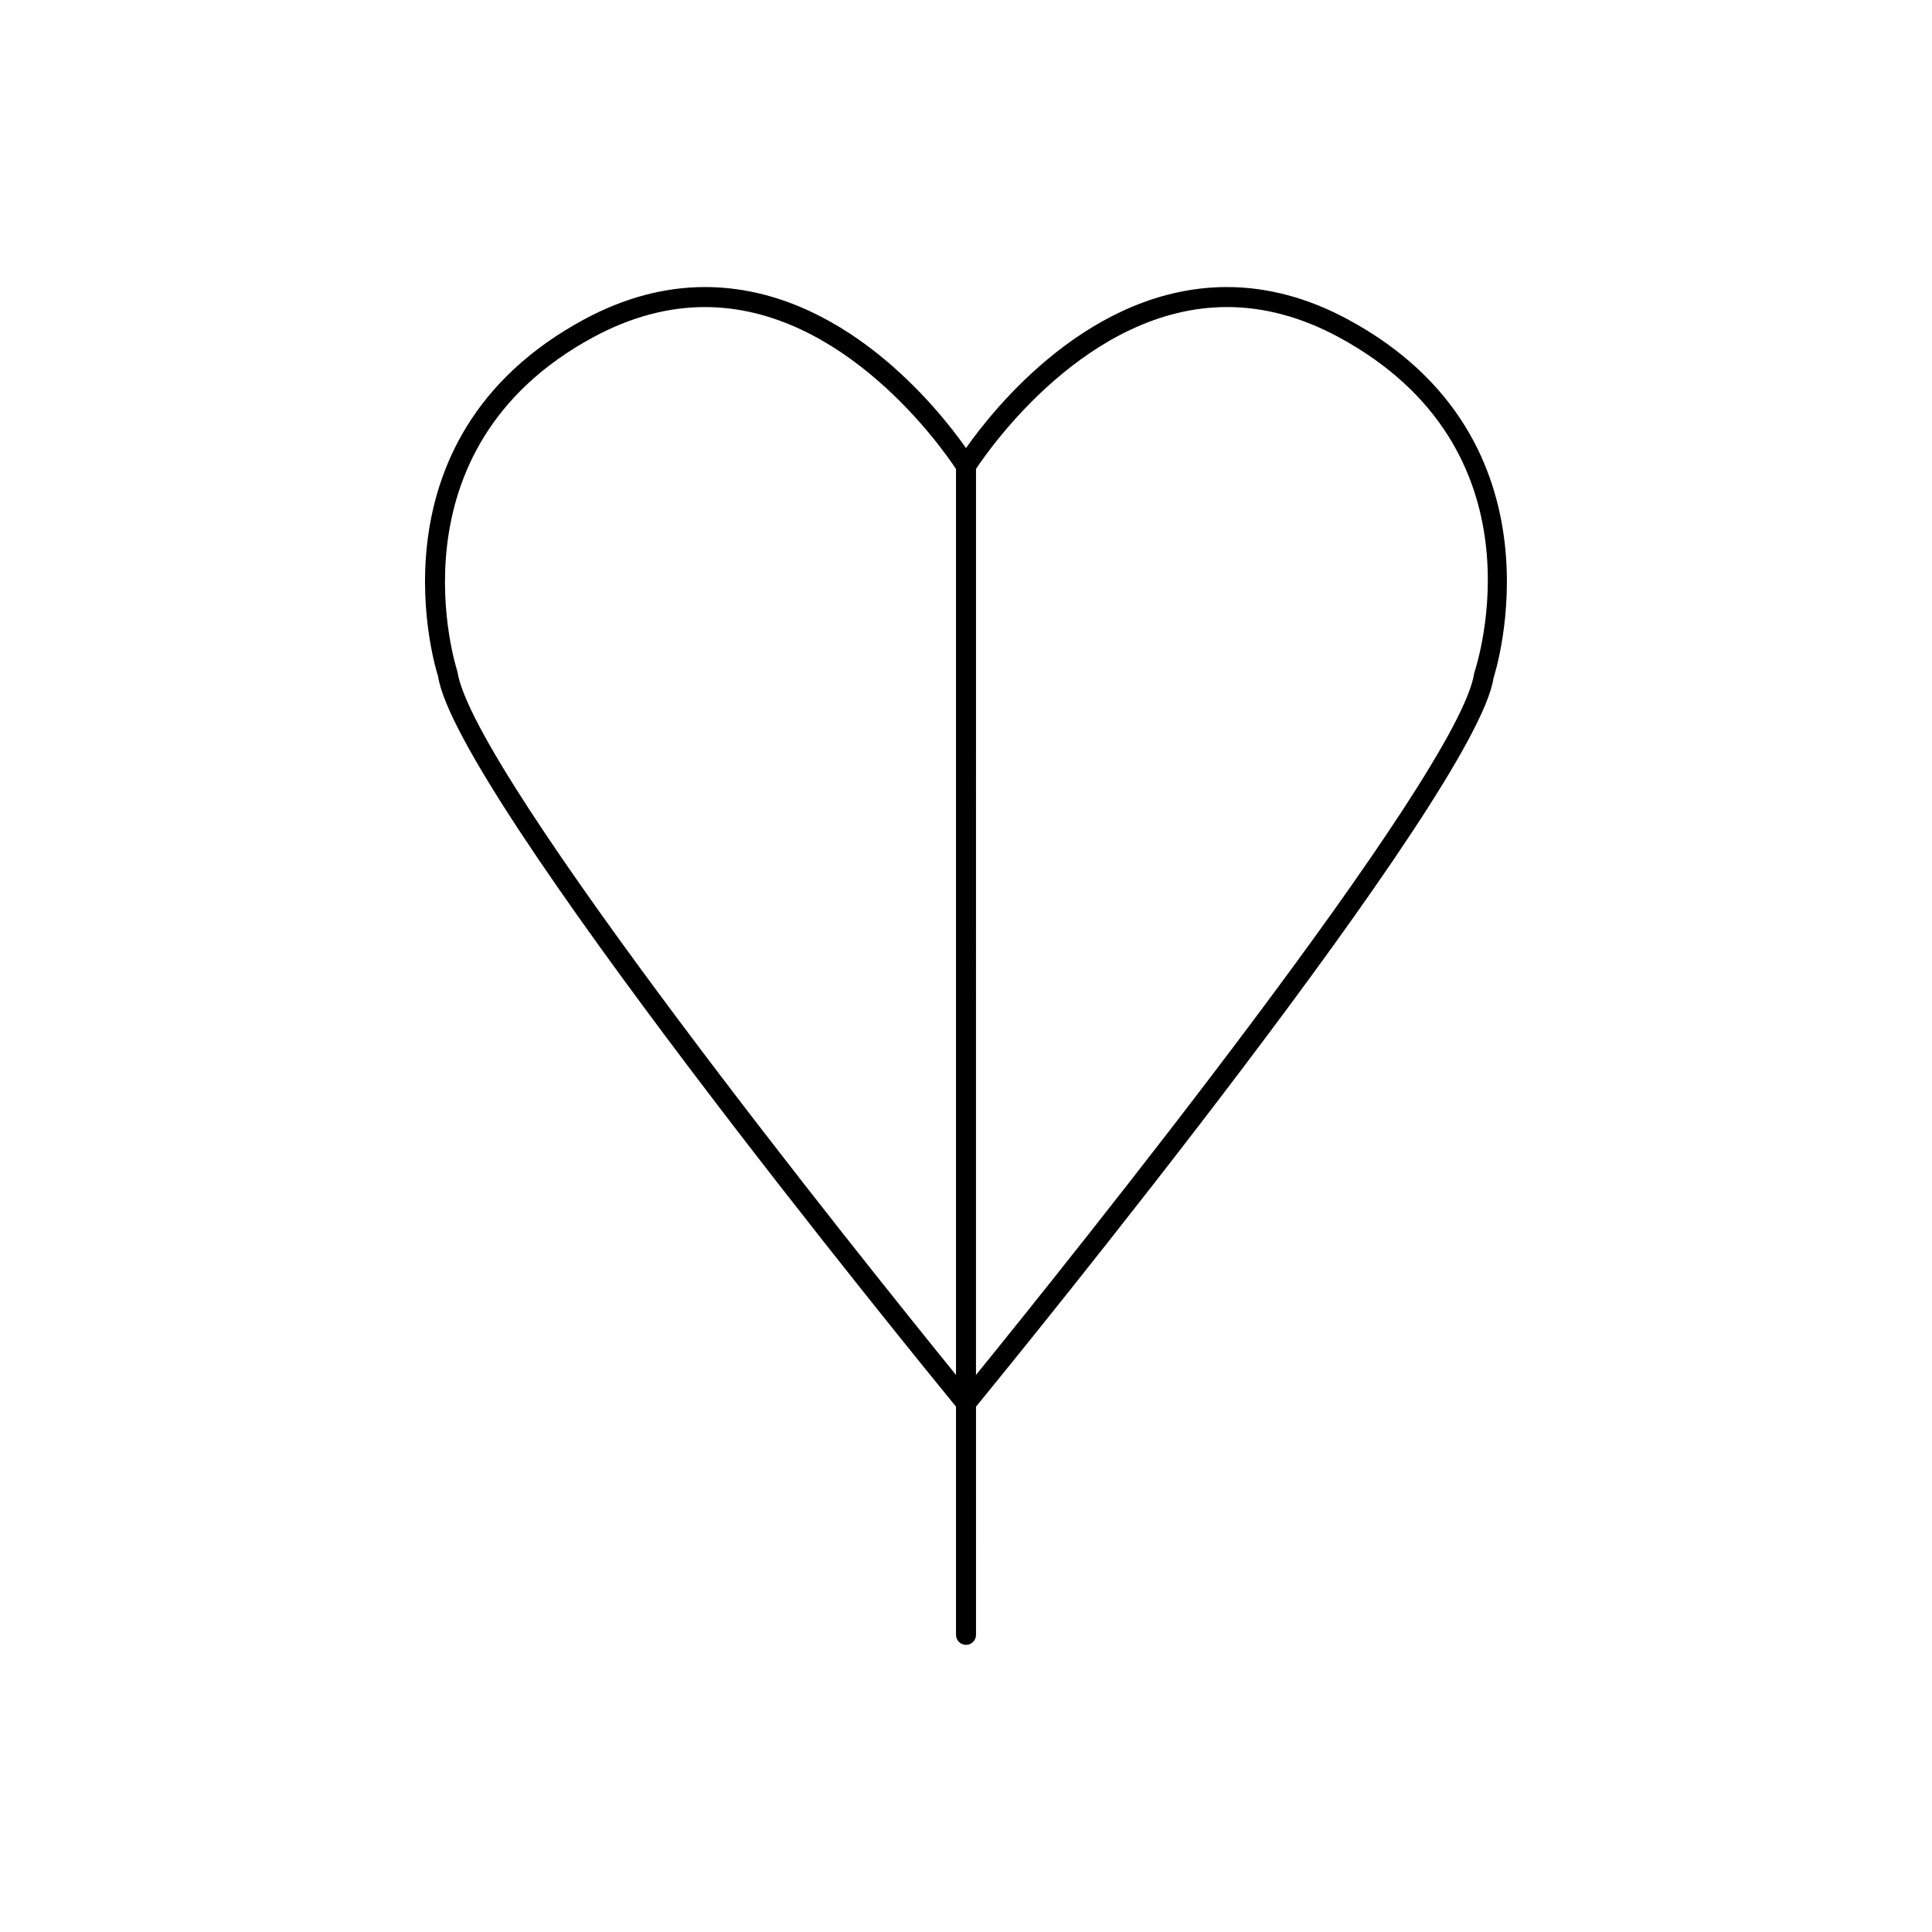
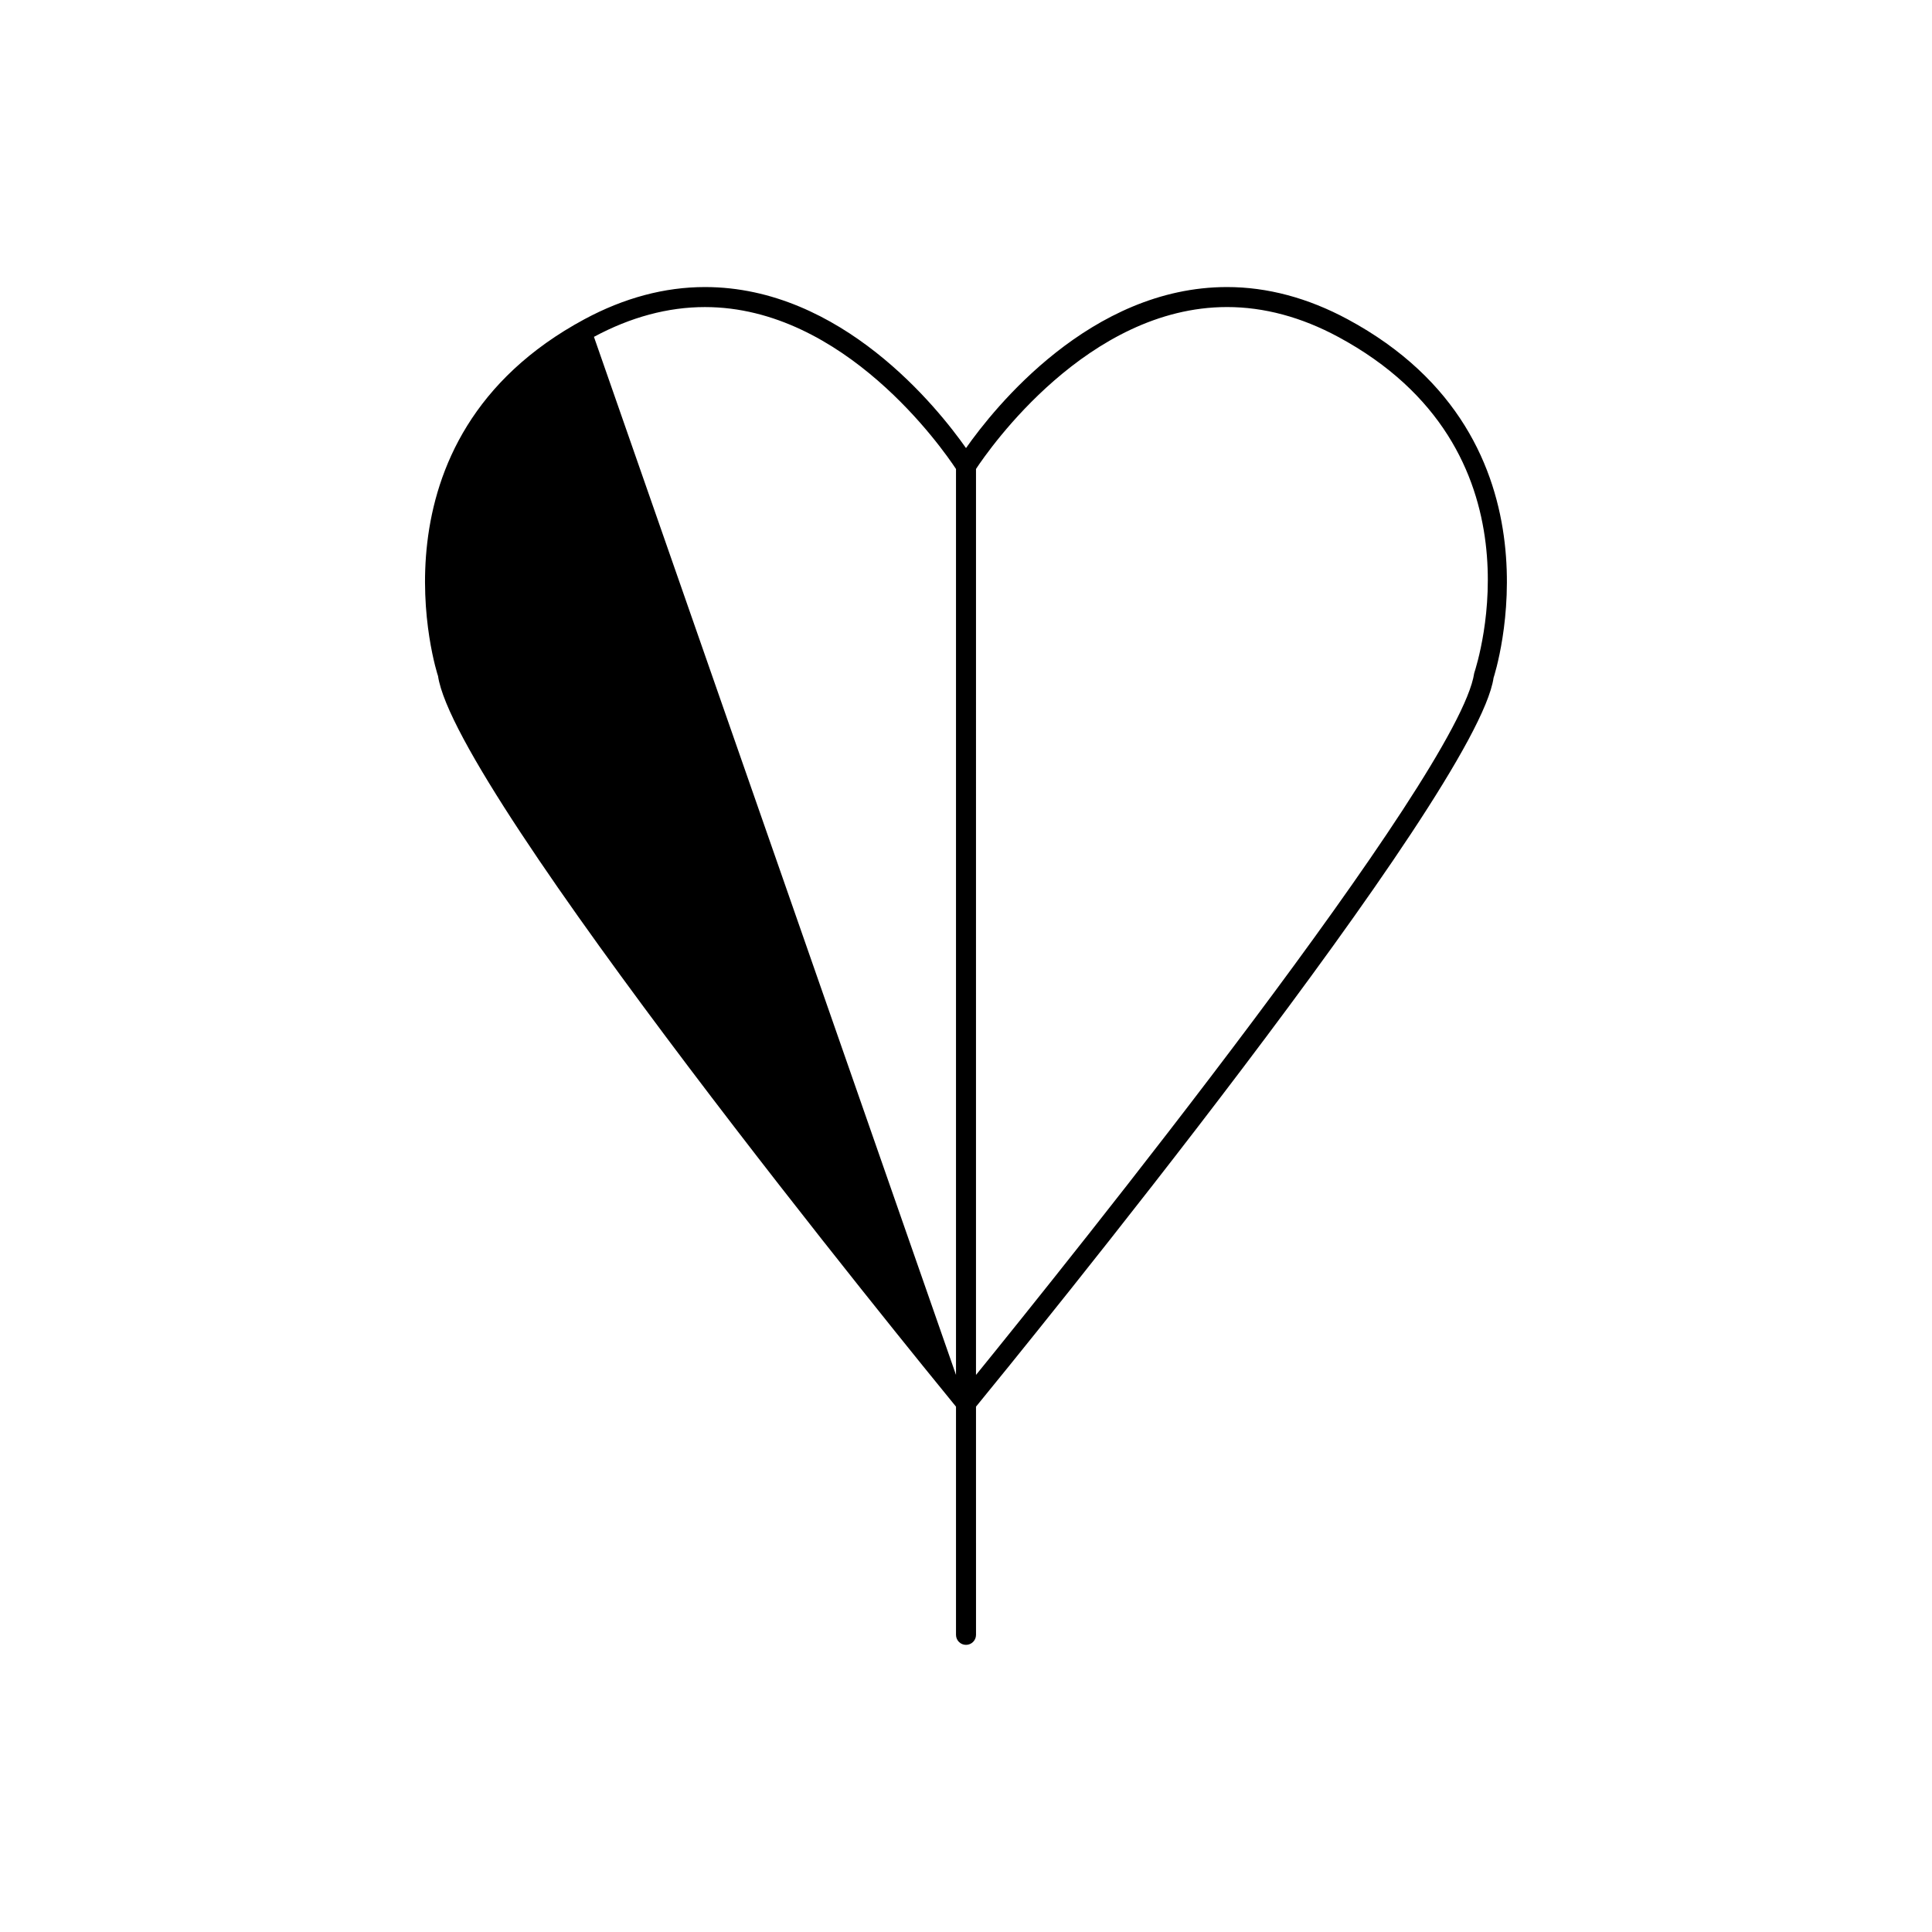
<svg xmlns="http://www.w3.org/2000/svg" fill="#000000" width="800px" height="800px" version="1.1" viewBox="144 144 512 512">
-   <path d="m397.35 516.78v60.473c0 1.465 1.188 2.652 2.652 2.652s2.652-1.188 2.652-2.652l-0.004-60.473c10.426-12.734 132.72-162.67 137.16-193.15 0.211-0.625 20.539-63.145-38.699-95.035-10.512-5.652-21.254-8.523-31.93-8.523-36.148 0-61.66 31.973-69.18 42.672-7.519-10.695-33.035-42.672-69.18-42.672-10.68 0-21.418 2.867-31.93 8.523-59.238 31.887-38.91 94.41-38.809 94.566 4.543 30.938 126.84 180.88 137.27 193.62zm5.301-248.5c3.453-5.238 29.594-42.91 66.531-42.91 9.797 0 19.691 2.656 29.418 7.891 55.25 29.73 36.996 86.277 36.078 89.133-3.961 26.914-108.53 157.03-132.03 185.98zm-101.25-35.012c9.727-5.234 19.621-7.891 29.418-7.891 36.934 0 63.07 37.668 66.531 42.914v240.08c-23.5-28.957-128.08-159.11-132.14-186.44-0.195-0.59-19.148-58.883 36.188-88.664z" />
+   <path d="m397.35 516.78v60.473c0 1.465 1.188 2.652 2.652 2.652s2.652-1.188 2.652-2.652l-0.004-60.473c10.426-12.734 132.72-162.67 137.16-193.15 0.211-0.625 20.539-63.145-38.699-95.035-10.512-5.652-21.254-8.523-31.93-8.523-36.148 0-61.66 31.973-69.18 42.672-7.519-10.695-33.035-42.672-69.18-42.672-10.68 0-21.418 2.867-31.93 8.523-59.238 31.887-38.91 94.41-38.809 94.566 4.543 30.938 126.84 180.88 137.27 193.62zm5.301-248.5c3.453-5.238 29.594-42.91 66.531-42.91 9.797 0 19.691 2.656 29.418 7.891 55.25 29.73 36.996 86.277 36.078 89.133-3.961 26.914-108.53 157.03-132.03 185.98zm-101.25-35.012c9.727-5.234 19.621-7.891 29.418-7.891 36.934 0 63.07 37.668 66.531 42.914v240.08z" />
</svg>